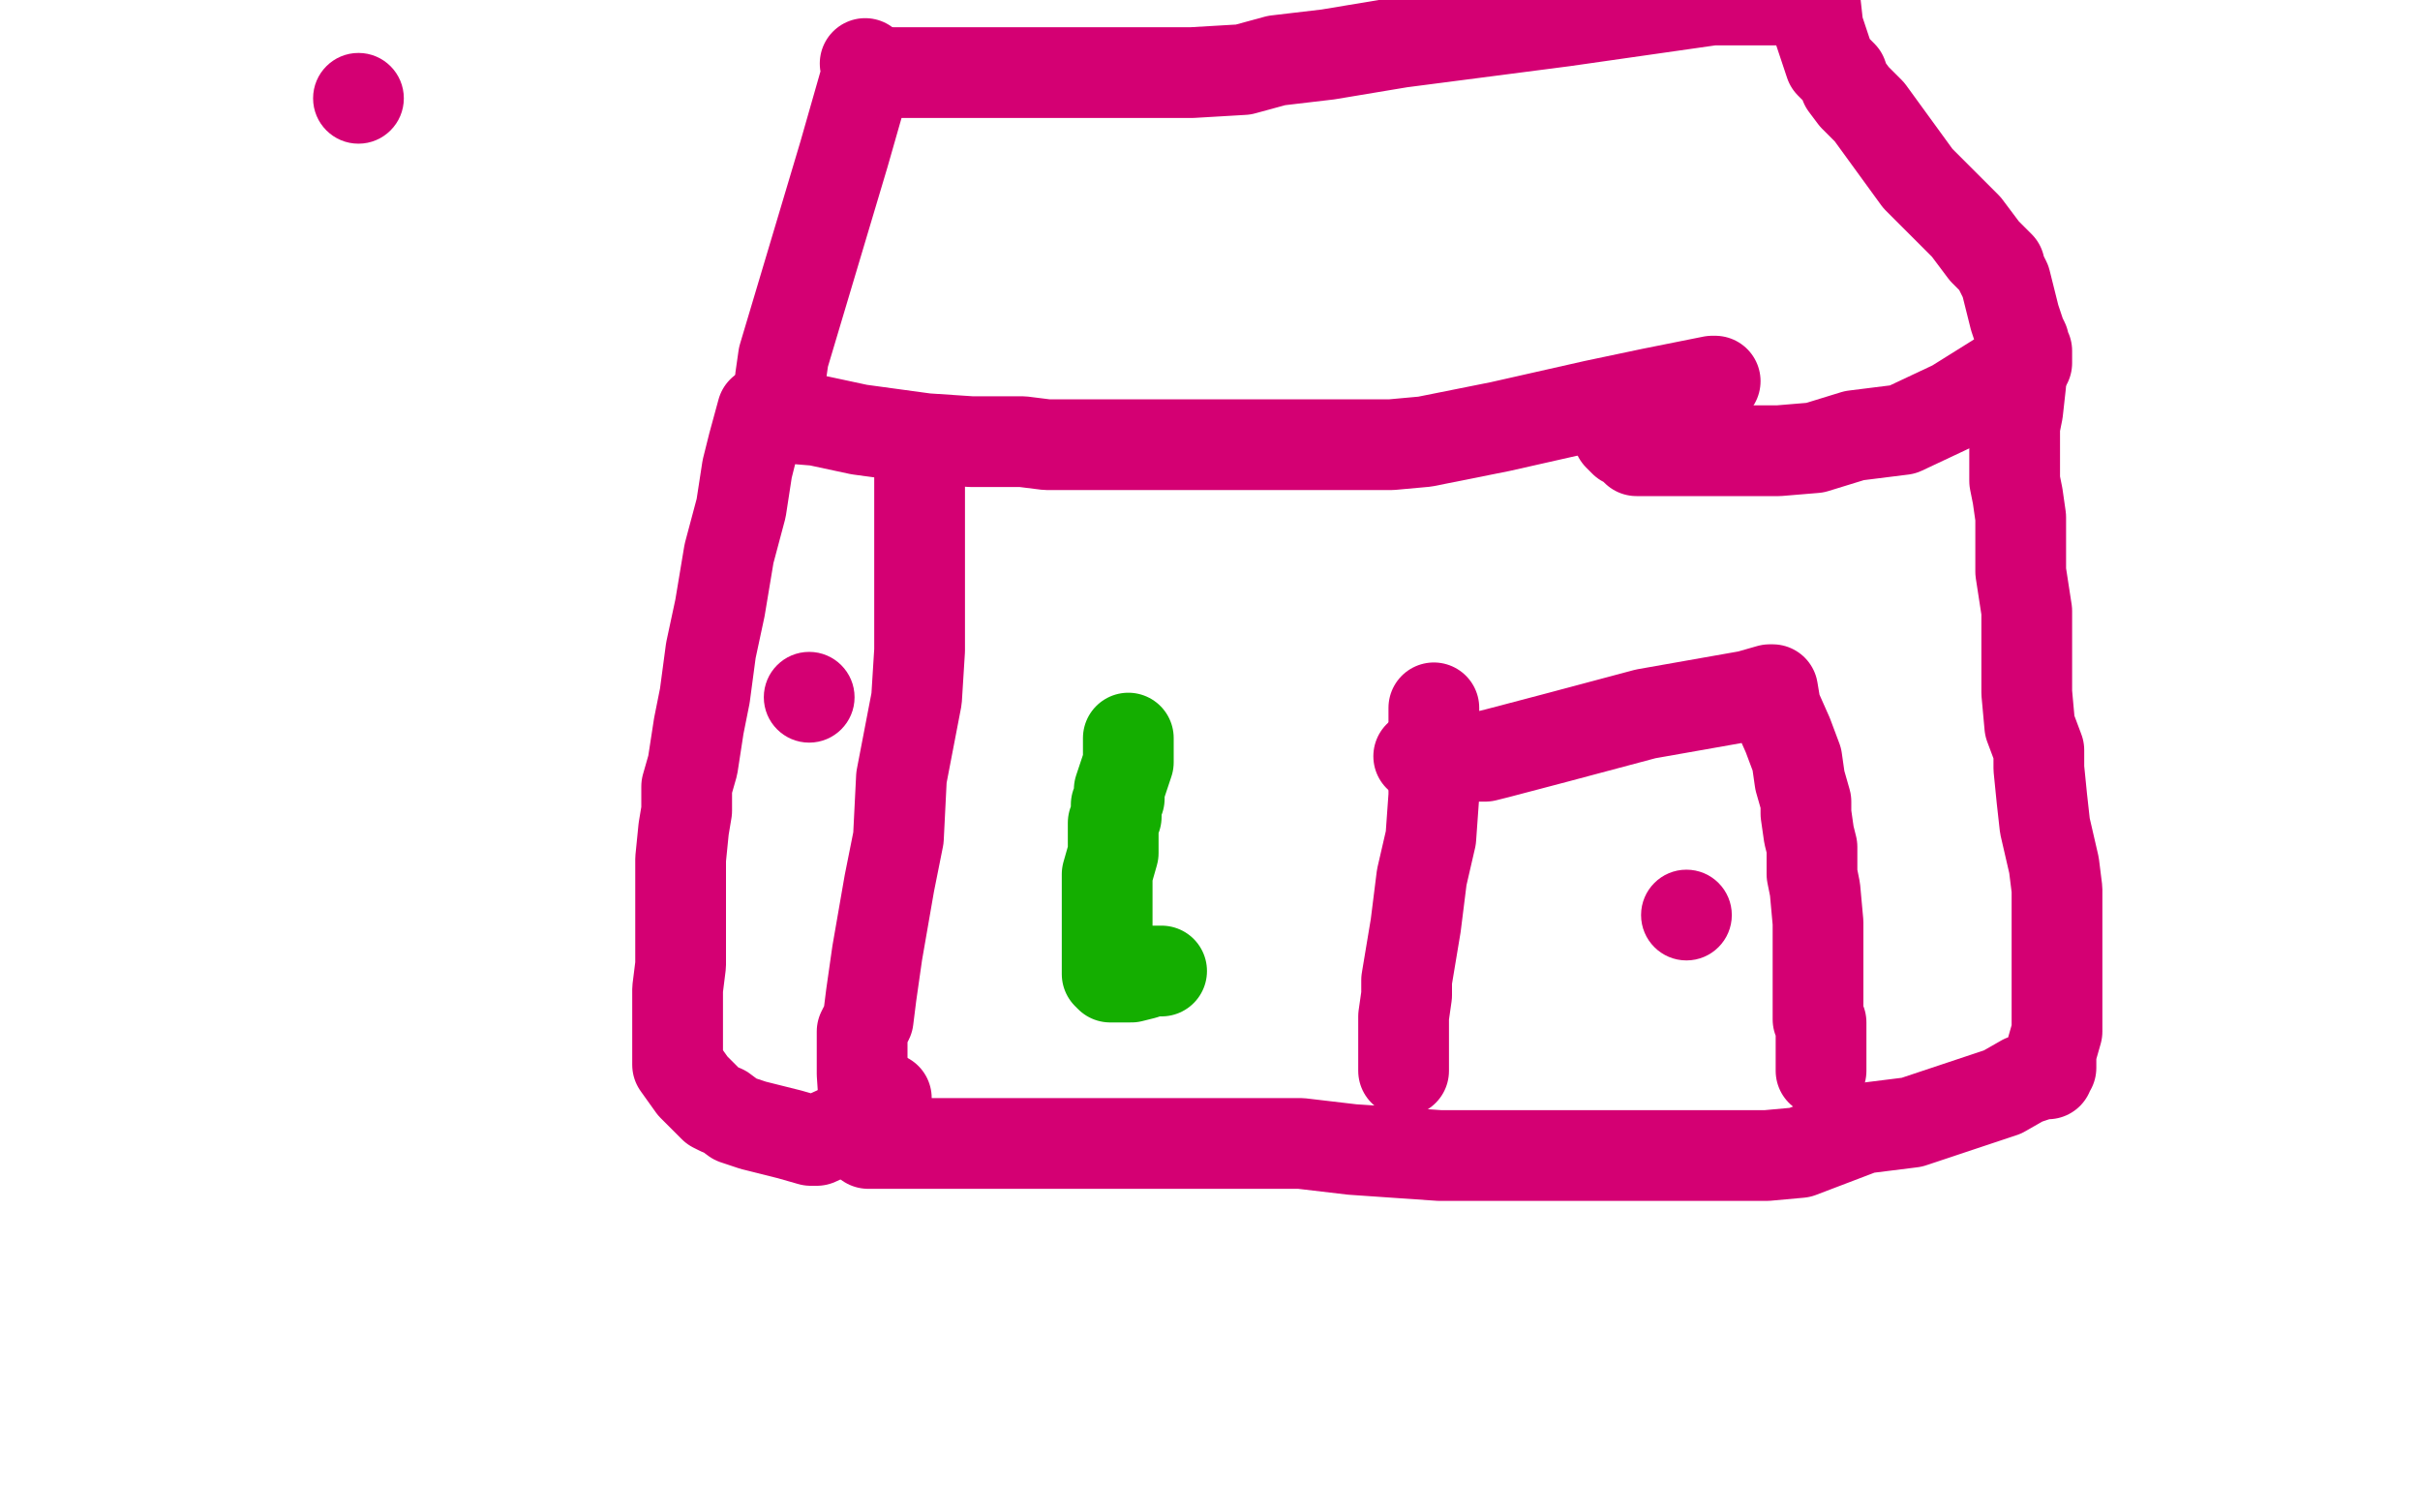
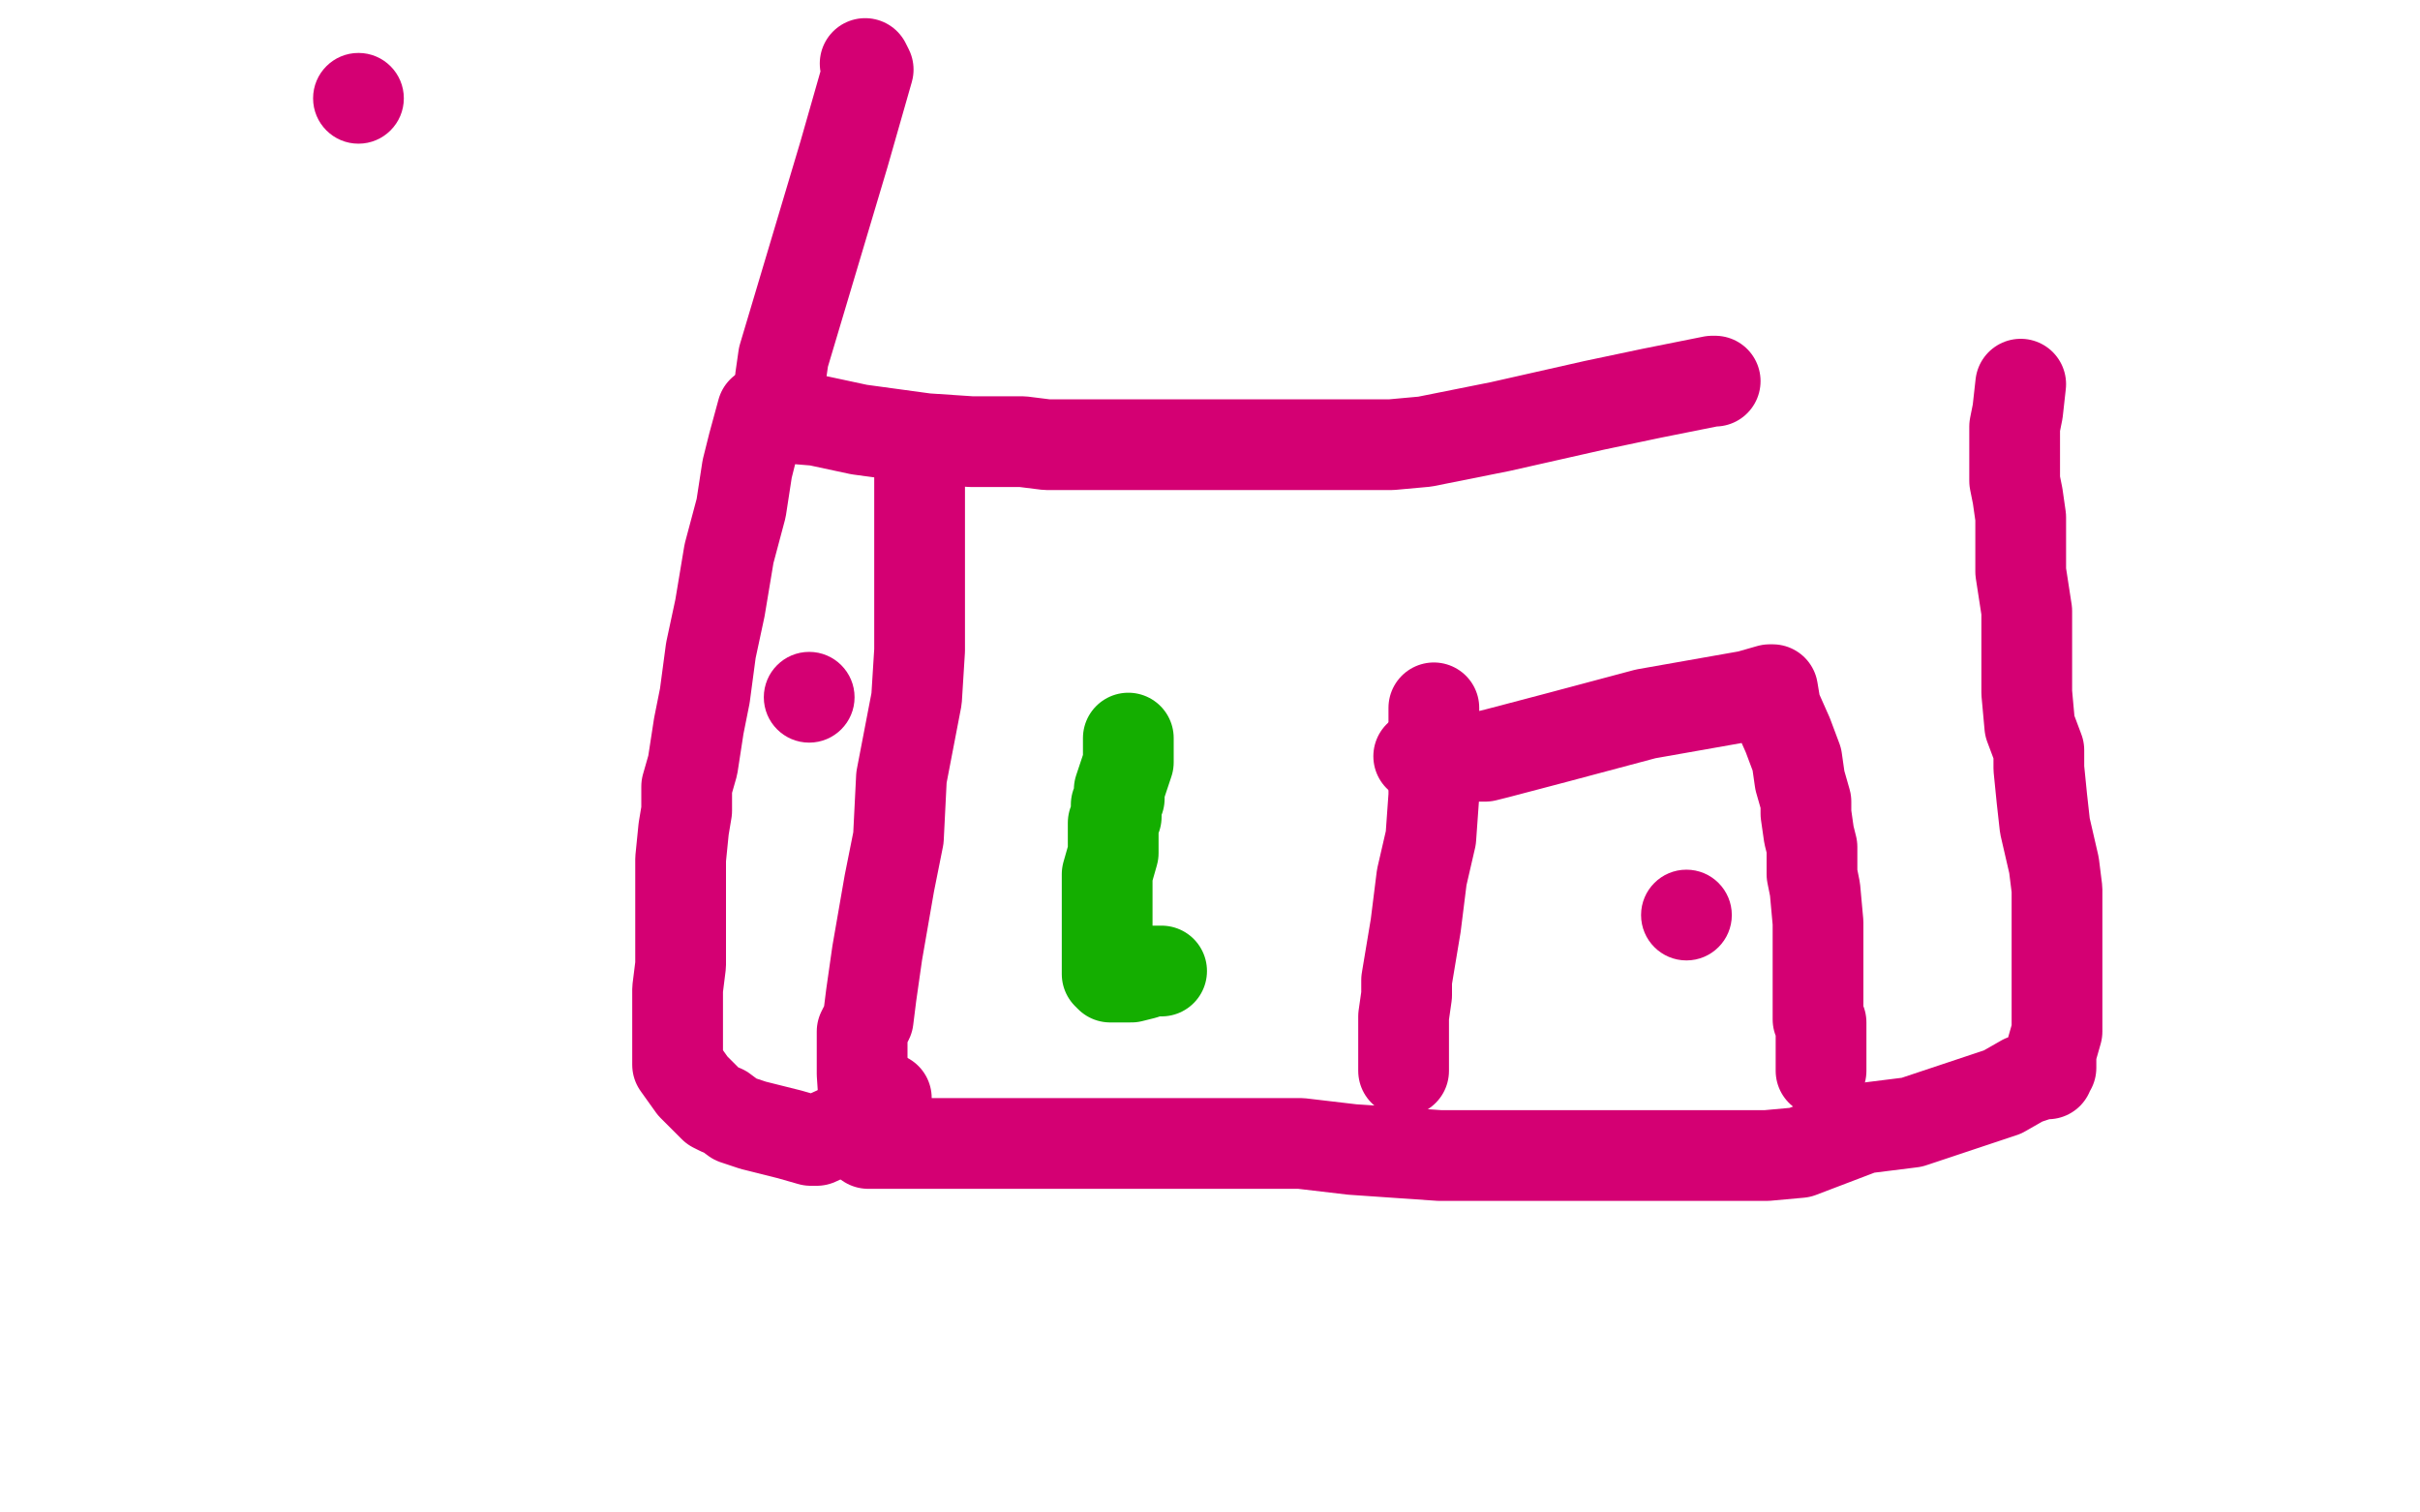
<svg xmlns="http://www.w3.org/2000/svg" width="800" height="500" version="1.1" style="stroke-antialiasing: false">
  <desc>This SVG has been created on https://colorillo.com/</desc>
  <rect x="0" y="0" width="800" height="500" style="fill: rgb(255,255,255); stroke-width:0" />
  <circle cx="118.5" cy="32.5" r="15" style="fill: #d40073; stroke-antialiasing: false; stroke-antialias: 0; opacity: 1.0" />
  <polyline points="286,21 287,23 287,23 279,51 279,51 259,118 259,118 258,125 258,125 258,128 258,128 258,131 258,132" style="fill: none; stroke: #d40073; stroke-width: 30; stroke-linejoin: round; stroke-linecap: round; stroke-antialiasing: false; stroke-antialias: 0; opacity: 1.0" />
  <polyline points="255,139 256,138 256,138 258,138 258,138 270,139 270,139 284,142 284,142 306,145 306,145 321,146 331,146 338,146 346,147 362,147 390,147 417,147 446,147 460,147 471,146 496,141 527,134 546,130 566,126 567,126" style="fill: none; stroke: #d40073; stroke-width: 30; stroke-linejoin: round; stroke-linecap: round; stroke-antialiasing: false; stroke-antialias: 0; opacity: 1.0" />
-   <polyline points="292,24 302,24 302,24 317,24 317,24 331,24 331,24 341,24 341,24 351,24 351,24 372,24 394,24 411,23 422,20 439,18 463,14 517,7 566,0 600,0 601,9 603,15 605,21 607,23 609,25 610,28 613,32 618,37 634,59 640,65 650,75 656,83 660,87 661,88 661,89 663,93 664,97 666,105 668,111 669,113 669,114 670,116 670,120 662,124 646,134 629,142 613,144 600,148 588,149 581,149 569,149 559,149 549,149 544,149 542,149 541,149 539,147 537,146 535,144" style="fill: none; stroke: #d40073; stroke-width: 30; stroke-linejoin: round; stroke-linecap: round; stroke-antialiasing: false; stroke-antialias: 0; opacity: 1.0" />
  <polyline points="304,157 304,158 304,158 304,174 304,174 304,188 304,188 304,215 304,215 303,231 303,231 298,257 298,257 297,277 294,292 290,315 288,329 287,337 285,341 285,344 285,347 285,349 285,355 286,370 286,374 287,377 287,378 291,378 326,378 352,378 390,378 415,378 430,378 447,380 476,382 494,382 515,382 533,382 557,382 584,382 595,381 616,373 632,371 653,364 662,361 669,357 675,355 677,355 677,354 678,353 678,348 680,341 680,332 680,318 680,306 680,294 679,286 676,273 675,264 674,254 674,248 671,240 670,229 670,214 670,202 668,189 668,182 668,176 668,171 667,164 666,159 666,158 666,156 666,153 666,149 666,145 666,141 667,136 668,127" style="fill: none; stroke: #d40073; stroke-width: 30; stroke-linejoin: round; stroke-linecap: round; stroke-antialiasing: false; stroke-antialias: 0; opacity: 1.0" />
  <polyline points="256,135 252,136 252,136 249,147 249,147 247,155 247,155 245,168 245,168 241,183 241,183 238,201 235,215 233,230 231,240 229,253 227,260 227,268 226,274 225,284 225,291 225,299 225,307 225,312 225,319 224,327 224,332 224,337 224,340 224,342 224,343 224,344 224,346 224,348 224,352 229,359 233,363 234,364 236,366 238,367 239,367 243,370 249,372 261,375 268,377 270,377 281,372 290,367 293,363" style="fill: none; stroke: #d40073; stroke-width: 30; stroke-linejoin: round; stroke-linecap: round; stroke-antialiasing: false; stroke-antialias: 0; opacity: 1.0" />
  <polyline points="474,234 474,237 474,237 474,247 474,247 474,263 474,263 473,277 473,277 470,290 470,290 468,306 465,324 465,329 464,336 464,345 464,350 464,353 464,354" style="fill: none; stroke: #d40073; stroke-width: 30; stroke-linejoin: round; stroke-linecap: round; stroke-antialiasing: false; stroke-antialias: 0; opacity: 1.0" />
  <polyline points="469,250 470,250 470,250 474,250 474,250 479,250 479,250 485,250 485,250 489,250 489,250 490,250 490,250 491,250 495,249 514,244 544,236 578,230 585,228 586,228 587,234 591,243 594,251 595,258 597,265 597,269 598,276 599,280 599,284 599,289 600,294 601,305 601,312 601,319 601,323 601,324 601,329 601,333 601,337 602,338 602,339 602,341 602,346 602,351 602,353 602,354" style="fill: none; stroke: #d40073; stroke-width: 30; stroke-linejoin: round; stroke-linecap: round; stroke-antialiasing: false; stroke-antialias: 0; opacity: 1.0" />
  <circle cx="557.5" cy="302.5" r="15" style="fill: #d40073; stroke-antialiasing: false; stroke-antialias: 0; opacity: 1.0" />
  <circle cx="267.5" cy="230.5" r="15" style="fill: #d40073; stroke-antialiasing: false; stroke-antialias: 0; opacity: 1.0" />
  <polyline points="373,244 373,246 373,246 373,252 373,252 370,261 370,261 370,264 370,264 369,266 369,266 369,270 368,272 368,273 368,279 368,282 366,289 366,293 366,299 366,304 366,312 366,319 366,321 366,322 367,323 368,323 369,323 371,323 372,323 374,323 378,322 381,321 382,321 384,321" style="fill: none; stroke: #14ae00; stroke-width: 30; stroke-linejoin: round; stroke-linecap: round; stroke-antialiasing: false; stroke-antialias: 0; opacity: 1.0" />
</svg>